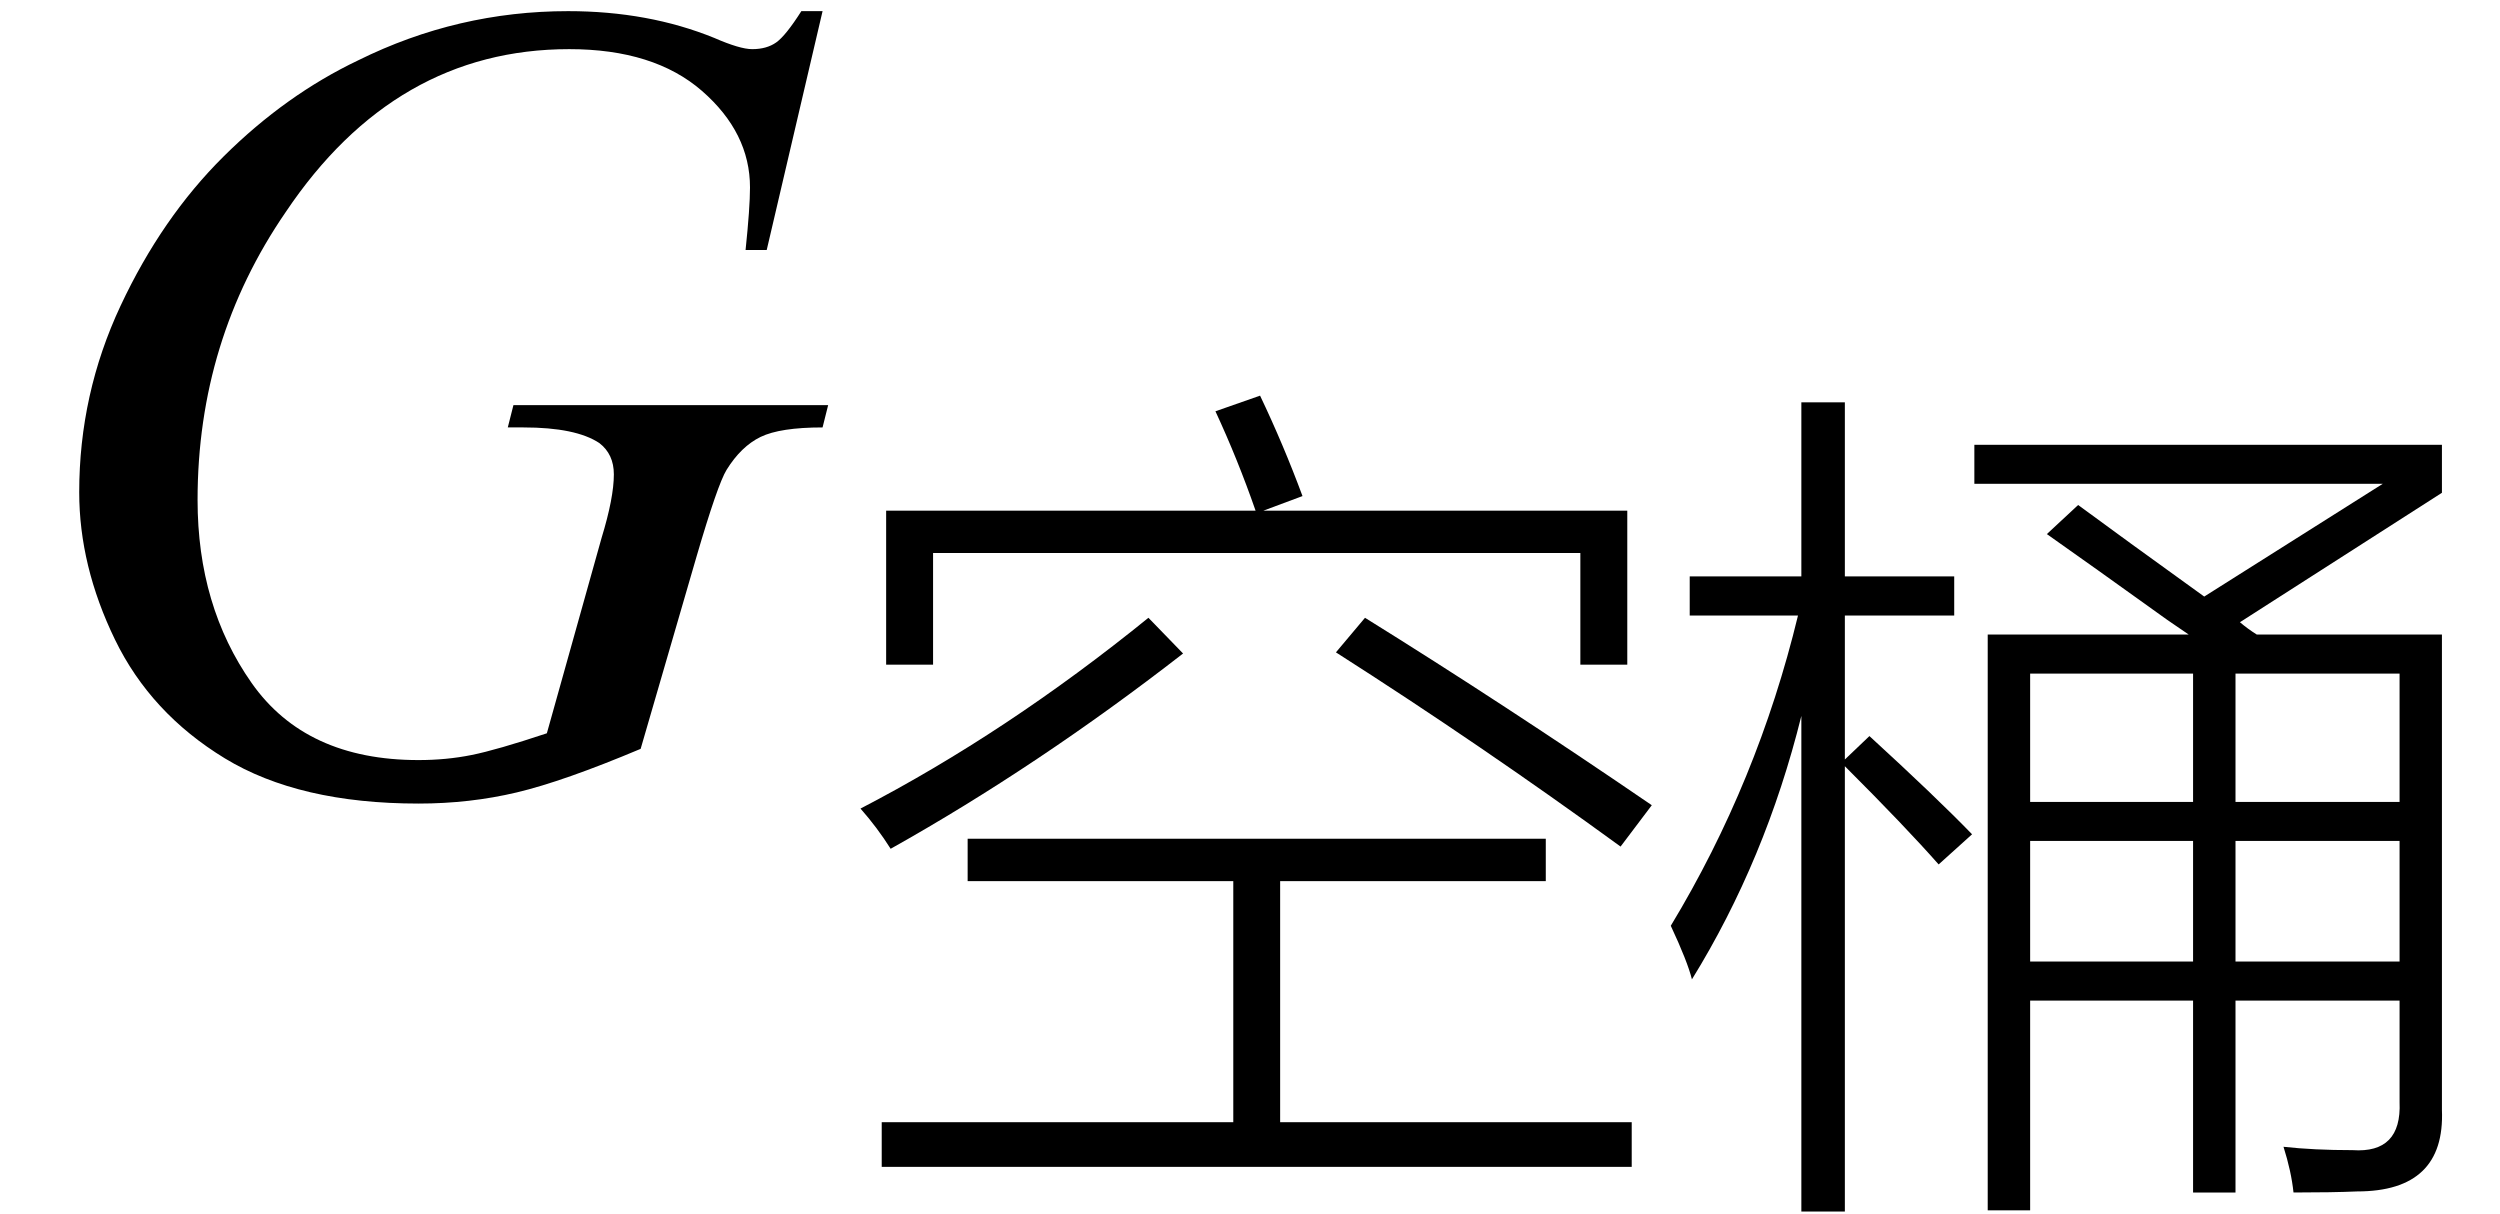
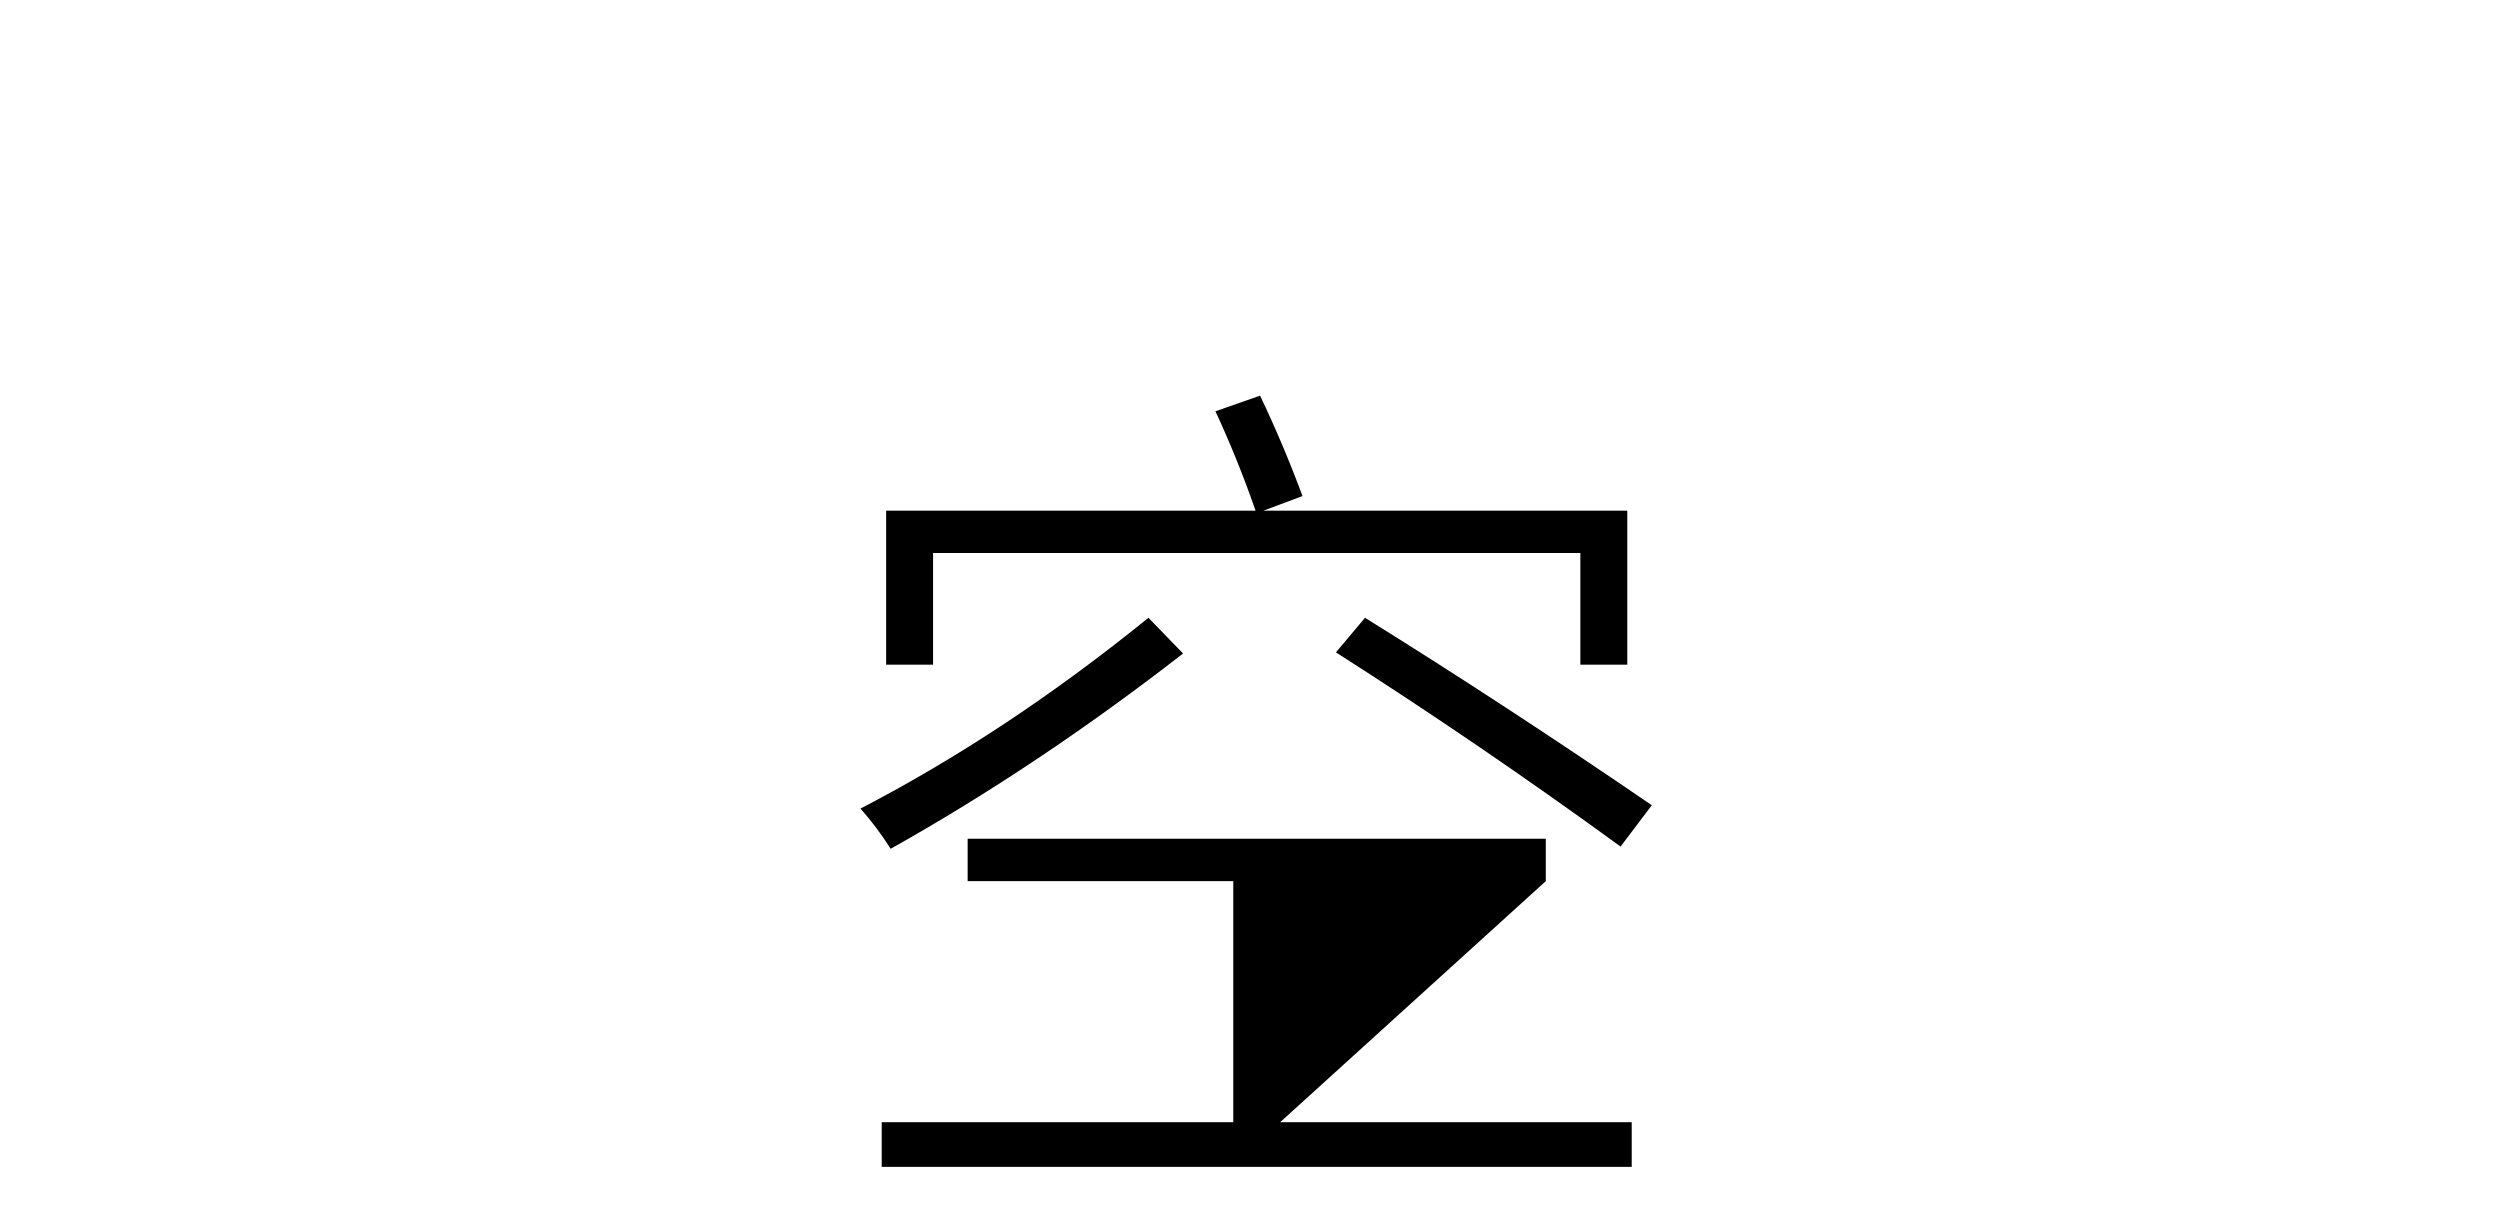
<svg xmlns="http://www.w3.org/2000/svg" stroke-dasharray="none" shape-rendering="auto" font-family="'Dialog'" width="35" text-rendering="auto" fill-opacity="1" contentScriptType="text/ecmascript" color-interpolation="auto" color-rendering="auto" preserveAspectRatio="xMidYMid meet" font-size="12" fill="black" stroke="black" image-rendering="auto" stroke-miterlimit="10" zoomAndPan="magnify" version="1.0" stroke-linecap="square" stroke-linejoin="miter" contentStyleType="text/css" font-style="normal" height="17" stroke-width="1" stroke-dashoffset="0" font-weight="normal" stroke-opacity="1">
  <defs id="genericDefs" />
  <g>
    <g text-rendering="optimizeLegibility" transform="translate(0,11)" color-rendering="optimizeQuality" color-interpolation="linearRGB" image-rendering="optimizeQuality">
-       <path d="M11.516 -10.844 L10.734 -7.5 L10.438 -7.5 Q10.5 -8.094 10.5 -8.375 Q10.5 -9.141 9.828 -9.727 Q9.156 -10.312 7.969 -10.312 Q5.531 -10.312 4 -8.031 Q2.766 -6.234 2.766 -4 Q2.766 -2.516 3.523 -1.438 Q4.281 -0.359 5.859 -0.359 Q6.25 -0.359 6.602 -0.43 Q6.953 -0.5 7.656 -0.734 L8.422 -3.469 Q8.594 -4.031 8.594 -4.359 Q8.594 -4.641 8.391 -4.797 Q8.062 -5.016 7.328 -5.016 L7.109 -5.016 L7.188 -5.328 L11.594 -5.328 L11.516 -5.016 Q10.922 -5.016 10.648 -4.883 Q10.375 -4.75 10.172 -4.422 Q10.047 -4.219 9.75 -3.203 L8.969 -0.516 Q7.891 -0.062 7.234 0.094 Q6.578 0.25 5.859 0.25 Q4.188 0.25 3.148 -0.383 Q2.109 -1.016 1.609 -2.047 Q1.109 -3.078 1.109 -4.109 Q1.109 -5.484 1.688 -6.719 Q2.266 -7.953 3.133 -8.812 Q4 -9.672 5.016 -10.156 Q6.406 -10.844 7.953 -10.844 Q9.078 -10.844 10 -10.469 Q10.359 -10.312 10.531 -10.312 Q10.734 -10.312 10.867 -10.406 Q11 -10.5 11.219 -10.844 L11.516 -10.844 Z" stroke="none" />
-     </g>
+       </g>
    <g text-rendering="optimizeLegibility" transform="translate(11.594,15.461)" color-rendering="optimizeQuality" color-interpolation="linearRGB" image-rendering="optimizeQuality">
-       <path d="M1.953 -3.719 L10.047 -3.719 L10.047 -3.125 L6.328 -3.125 L6.328 0.25 L11.25 0.25 L11.25 0.875 L0.75 0.875 L0.75 0.25 L5.672 0.25 L5.672 -3.125 L1.953 -3.125 L1.953 -3.719 ZM5.422 -9.703 L6.047 -9.922 Q6.375 -9.234 6.641 -8.516 L6.094 -8.312 L11.188 -8.312 L11.188 -6.156 L10.531 -6.156 L10.531 -7.719 L1.469 -7.719 L1.469 -6.156 L0.812 -6.156 L0.812 -8.312 L5.984 -8.312 Q5.734 -9.031 5.422 -9.703 ZM4.484 -6.812 L4.969 -6.312 Q2.938 -4.734 0.875 -3.578 Q0.688 -3.875 0.453 -4.141 Q2.5 -5.203 4.484 -6.812 ZM11.094 -3.609 Q9.141 -5.031 7.109 -6.328 L7.516 -6.812 Q9.453 -5.609 11.531 -4.188 L11.094 -3.609 Z" stroke="none" />
+       <path d="M1.953 -3.719 L10.047 -3.719 L10.047 -3.125 L6.328 0.25 L11.25 0.25 L11.25 0.875 L0.75 0.875 L0.75 0.25 L5.672 0.25 L5.672 -3.125 L1.953 -3.125 L1.953 -3.719 ZM5.422 -9.703 L6.047 -9.922 Q6.375 -9.234 6.641 -8.516 L6.094 -8.312 L11.188 -8.312 L11.188 -6.156 L10.531 -6.156 L10.531 -7.719 L1.469 -7.719 L1.469 -6.156 L0.812 -6.156 L0.812 -8.312 L5.984 -8.312 Q5.734 -9.031 5.422 -9.703 ZM4.484 -6.812 L4.969 -6.312 Q2.938 -4.734 0.875 -3.578 Q0.688 -3.875 0.453 -4.141 Q2.5 -5.203 4.484 -6.812 ZM11.094 -3.609 Q9.141 -5.031 7.109 -6.328 L7.516 -6.812 Q9.453 -5.609 11.531 -4.188 L11.094 -3.609 Z" stroke="none" />
    </g>
    <g text-rendering="optimizeLegibility" transform="translate(23.125,15.461)" color-rendering="optimizeQuality" color-interpolation="linearRGB" image-rendering="optimizeQuality">
-       <path d="M5.531 -7.984 L5.969 -8.391 Q6.562 -7.953 7.734 -7.109 L10.234 -8.688 L4.516 -8.688 L4.516 -9.234 L11.062 -9.234 L11.062 -8.562 L8.234 -6.75 Q8.344 -6.656 8.469 -6.578 L11.062 -6.578 L11.062 0.078 Q11.109 1.219 9.875 1.219 Q9.531 1.234 8.984 1.234 Q8.953 0.938 8.844 0.594 Q9.266 0.641 9.812 0.641 Q10.5 0.688 10.469 -0.031 L10.469 -1.453 L8.172 -1.453 L8.172 1.234 L7.578 1.234 L7.578 -1.453 L5.297 -1.453 L5.297 1.484 L4.703 1.484 L4.703 -6.578 L7.516 -6.578 Q7.422 -6.641 7.219 -6.781 Q6.109 -7.578 5.531 -7.984 ZM0.562 -1.75 Q0.5 -2 0.266 -2.5 Q1.484 -4.516 2.047 -6.844 L0.531 -6.844 L0.531 -7.391 L2.094 -7.391 L2.094 -9.828 L2.703 -9.828 L2.703 -7.391 L4.234 -7.391 L4.234 -6.844 L2.703 -6.844 L2.703 -4.828 L3.047 -5.156 Q3.969 -4.312 4.484 -3.781 L4.016 -3.359 Q3.547 -3.891 2.703 -4.734 L2.703 1.5 L2.094 1.5 L2.094 -5.438 Q1.594 -3.422 0.562 -1.75 ZM10.469 -6.031 L8.172 -6.031 L8.172 -4.234 L10.469 -4.234 L10.469 -6.031 ZM5.297 -6.031 L5.297 -4.234 L7.578 -4.234 L7.578 -6.031 L5.297 -6.031 ZM8.172 -3.688 L8.172 -2 L10.469 -2 L10.469 -3.688 L8.172 -3.688 ZM5.297 -3.688 L5.297 -2 L7.578 -2 L7.578 -3.688 L5.297 -3.688 Z" stroke="none" />
-     </g>
+       </g>
  </g>
</svg>